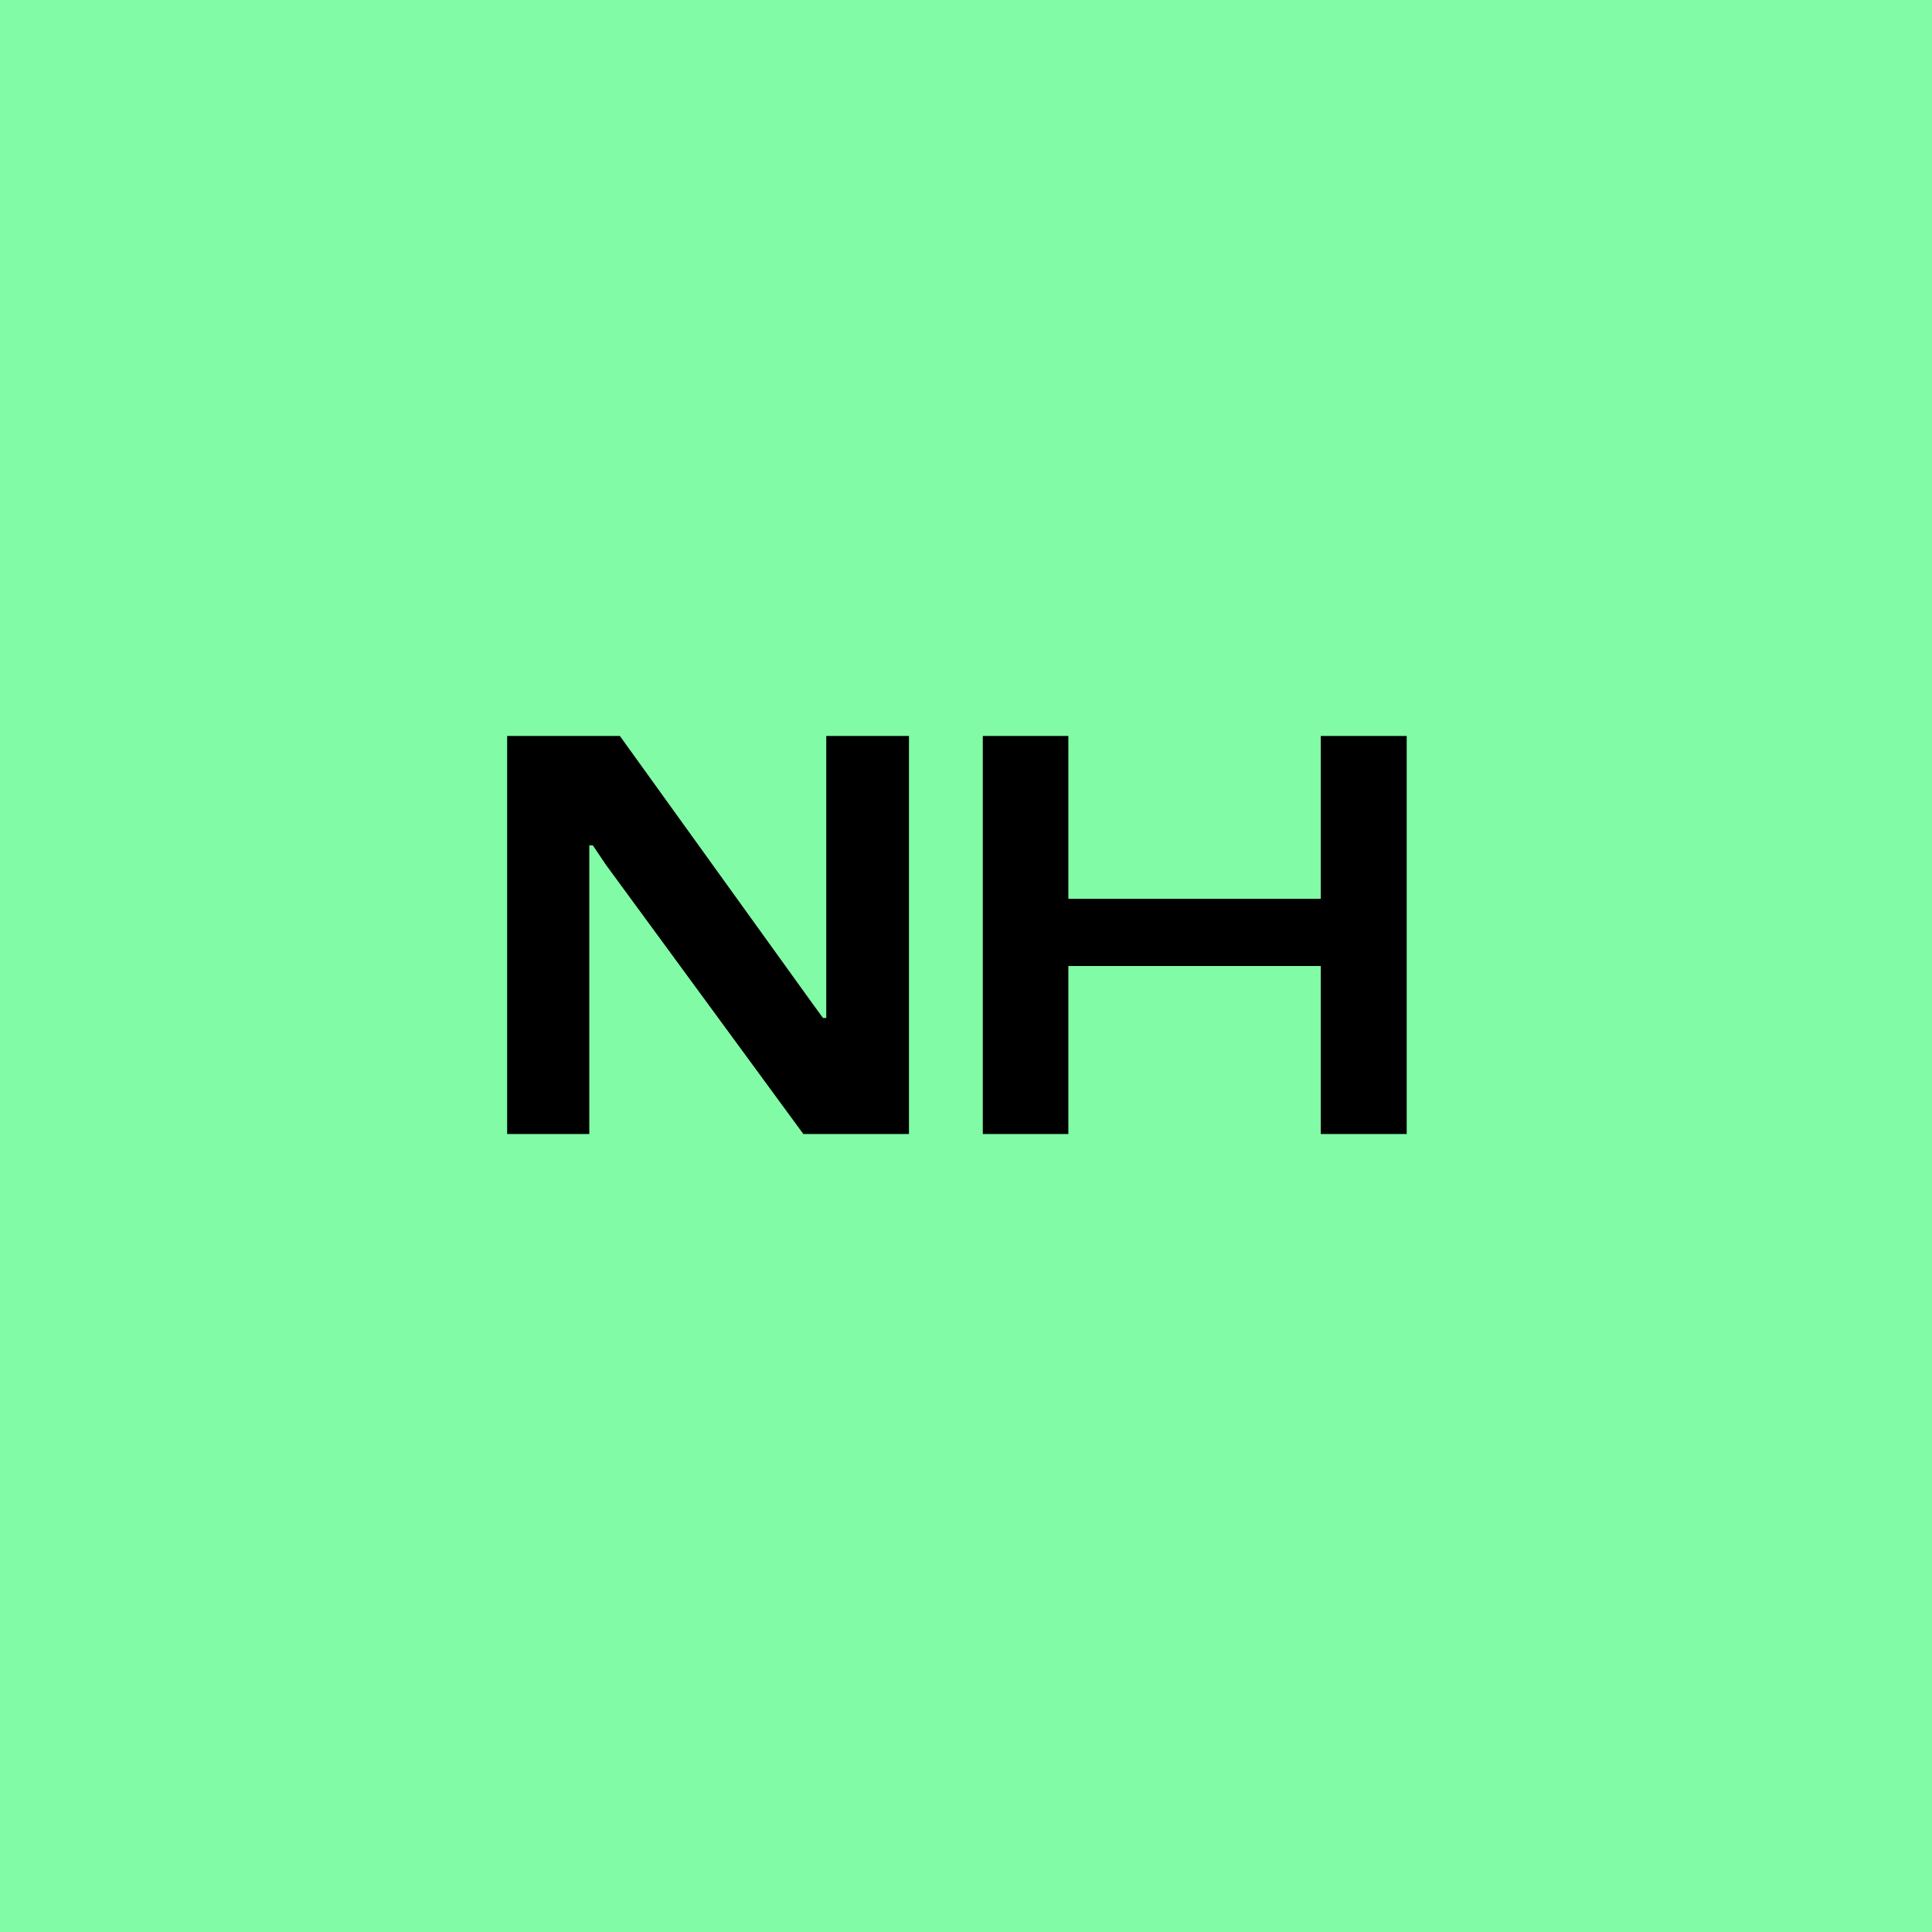
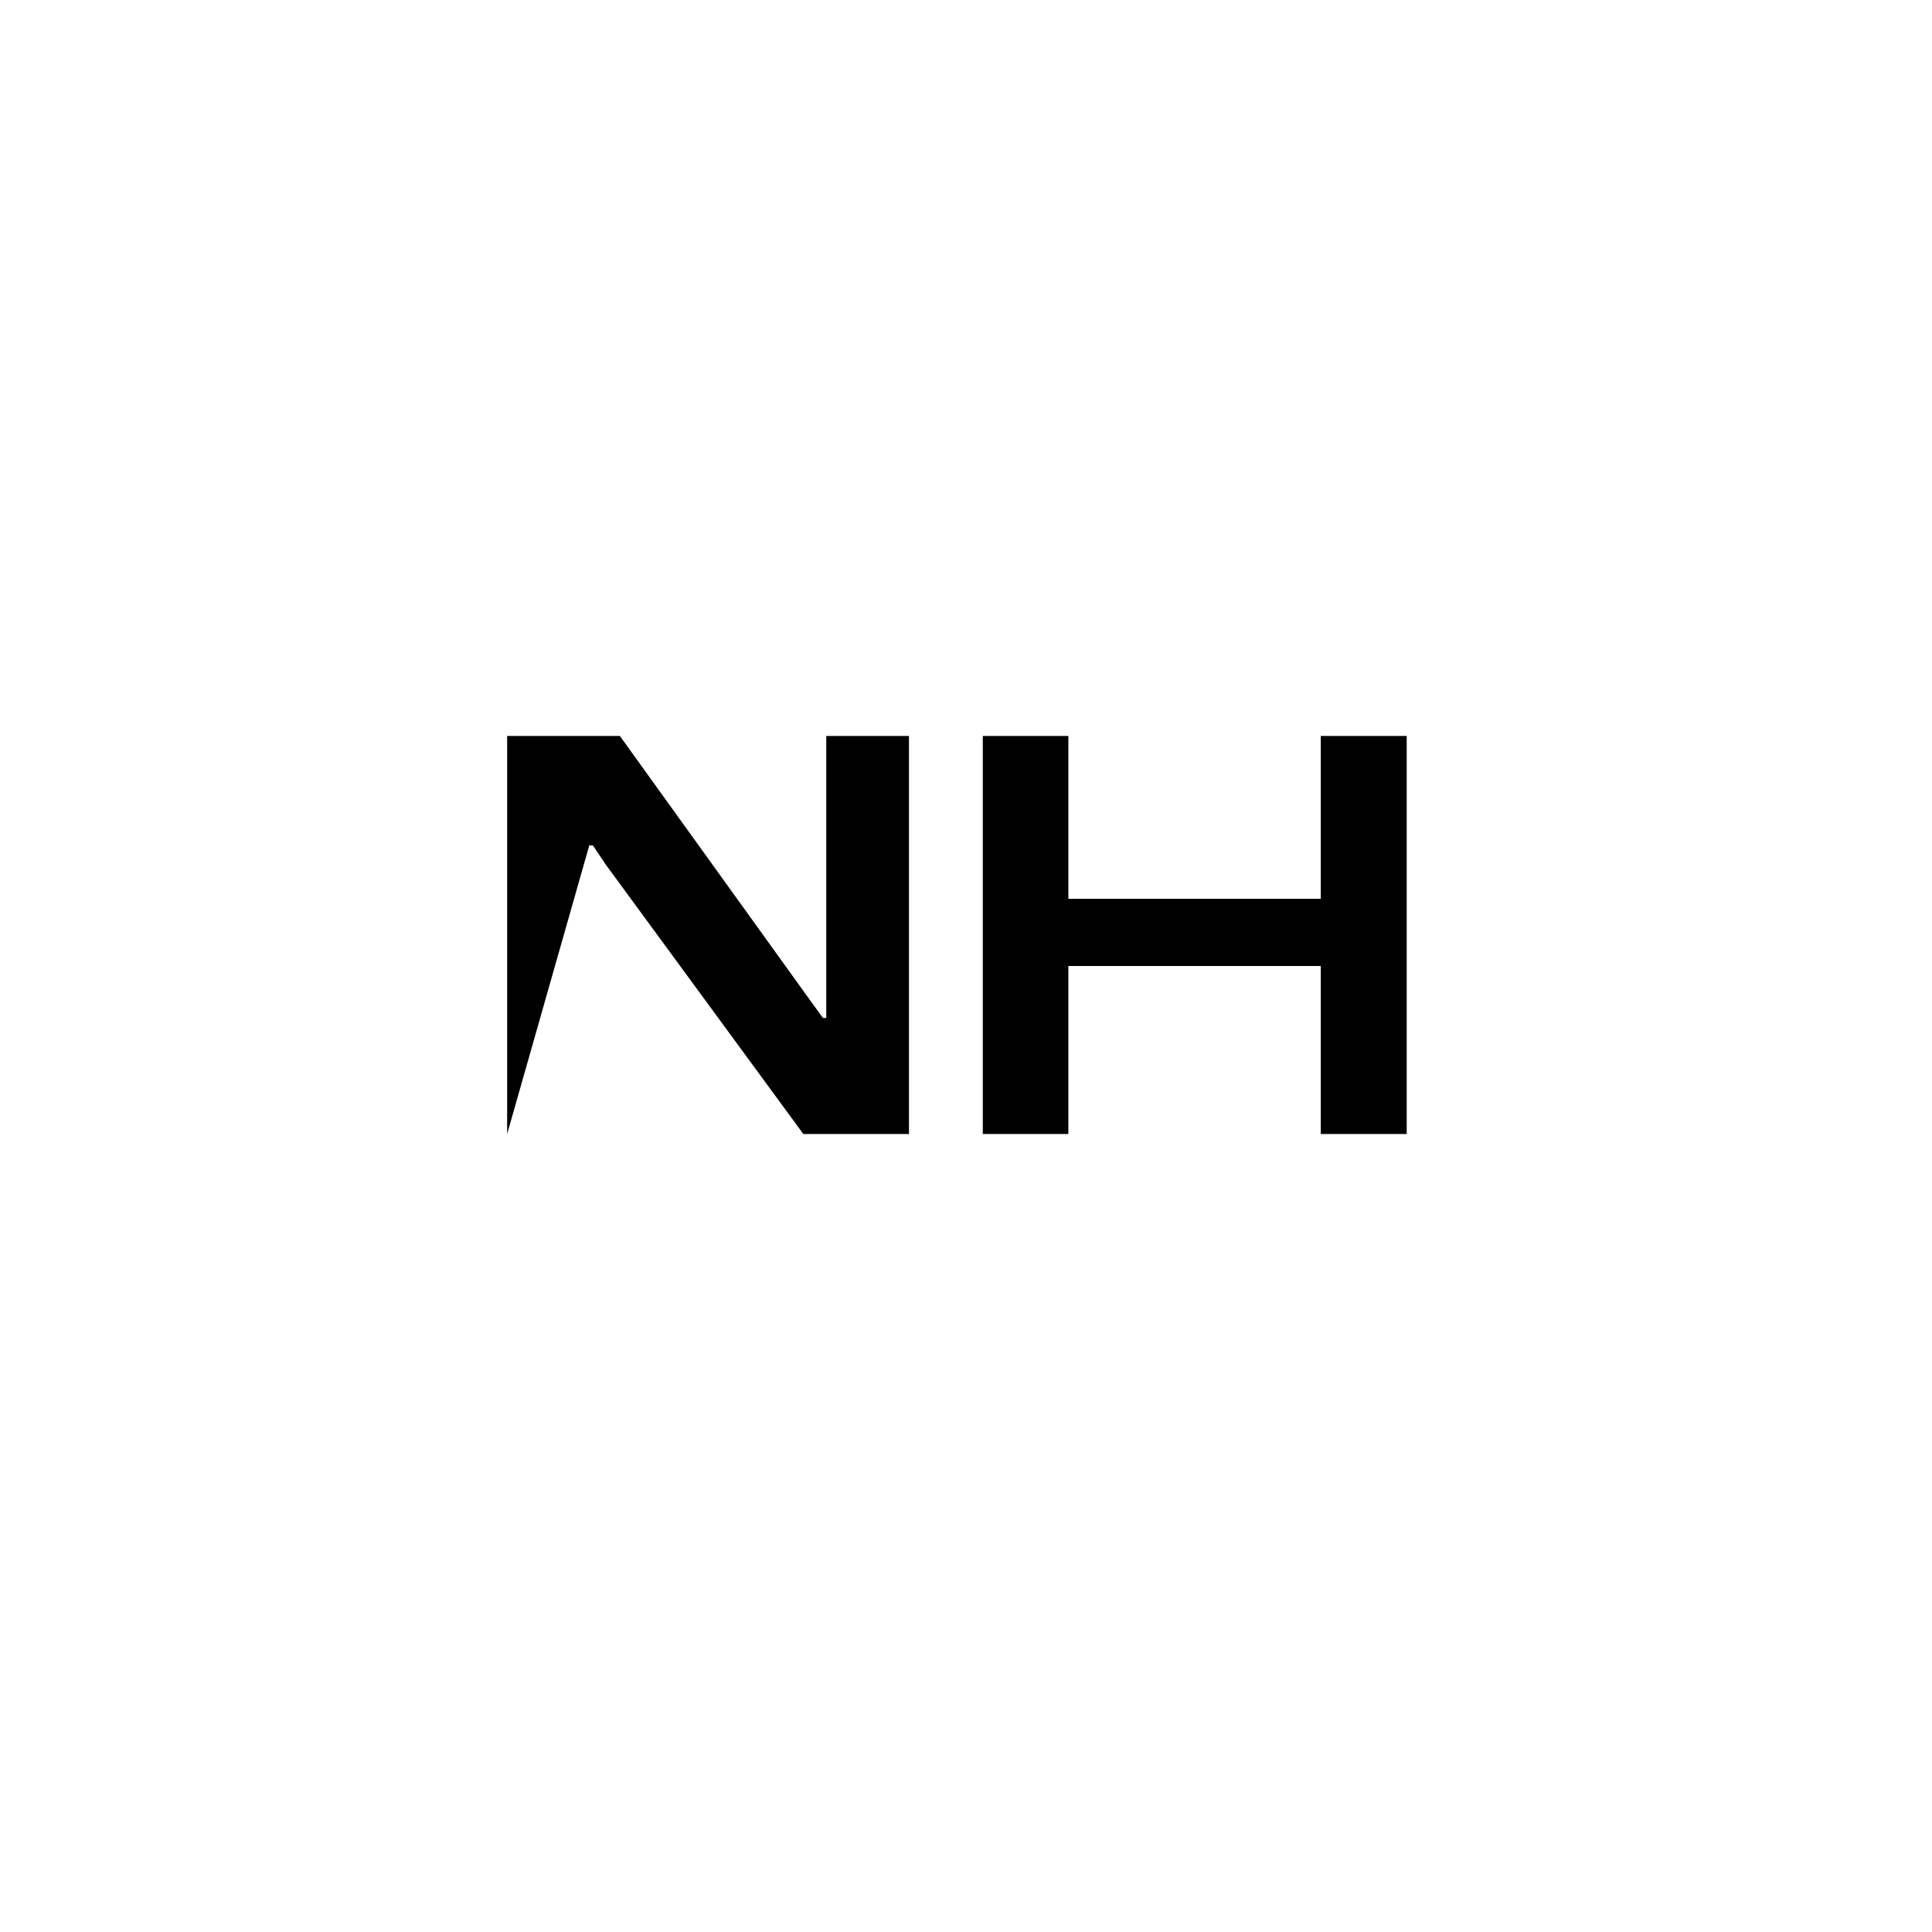
<svg xmlns="http://www.w3.org/2000/svg" width="46" height="46" viewBox="0 0 46 46">
  <g id="Group_12242" data-name="Group 12242" transform="translate(-270 -1712)">
-     <rect id="Rectangle_10281" data-name="Rectangle 10281" width="46" height="46" transform="translate(270 1712)" fill="#81fba5" />
-     <path id="Path_170610" data-name="Path 170610" d="M1.075,0V-9.477H3.759L8.341-3.111l.254.349h.078V-9.477h1.969V0H8.127l-4.7-6.409-.312-.464H3.031V0ZM20.447,0V-9.477h2.046V0ZM12.4,0V-9.477h2.037V0Zm1.863-4V-5.6h6.357V-4Z" transform="translate(281 1739)" />
+     <path id="Path_170610" data-name="Path 170610" d="M1.075,0V-9.477H3.759L8.341-3.111l.254.349h.078V-9.477h1.969V0H8.127l-4.7-6.409-.312-.464H3.031ZM20.447,0V-9.477h2.046V0ZM12.4,0V-9.477h2.037V0Zm1.863-4V-5.6h6.357V-4Z" transform="translate(281 1739)" />
  </g>
</svg>